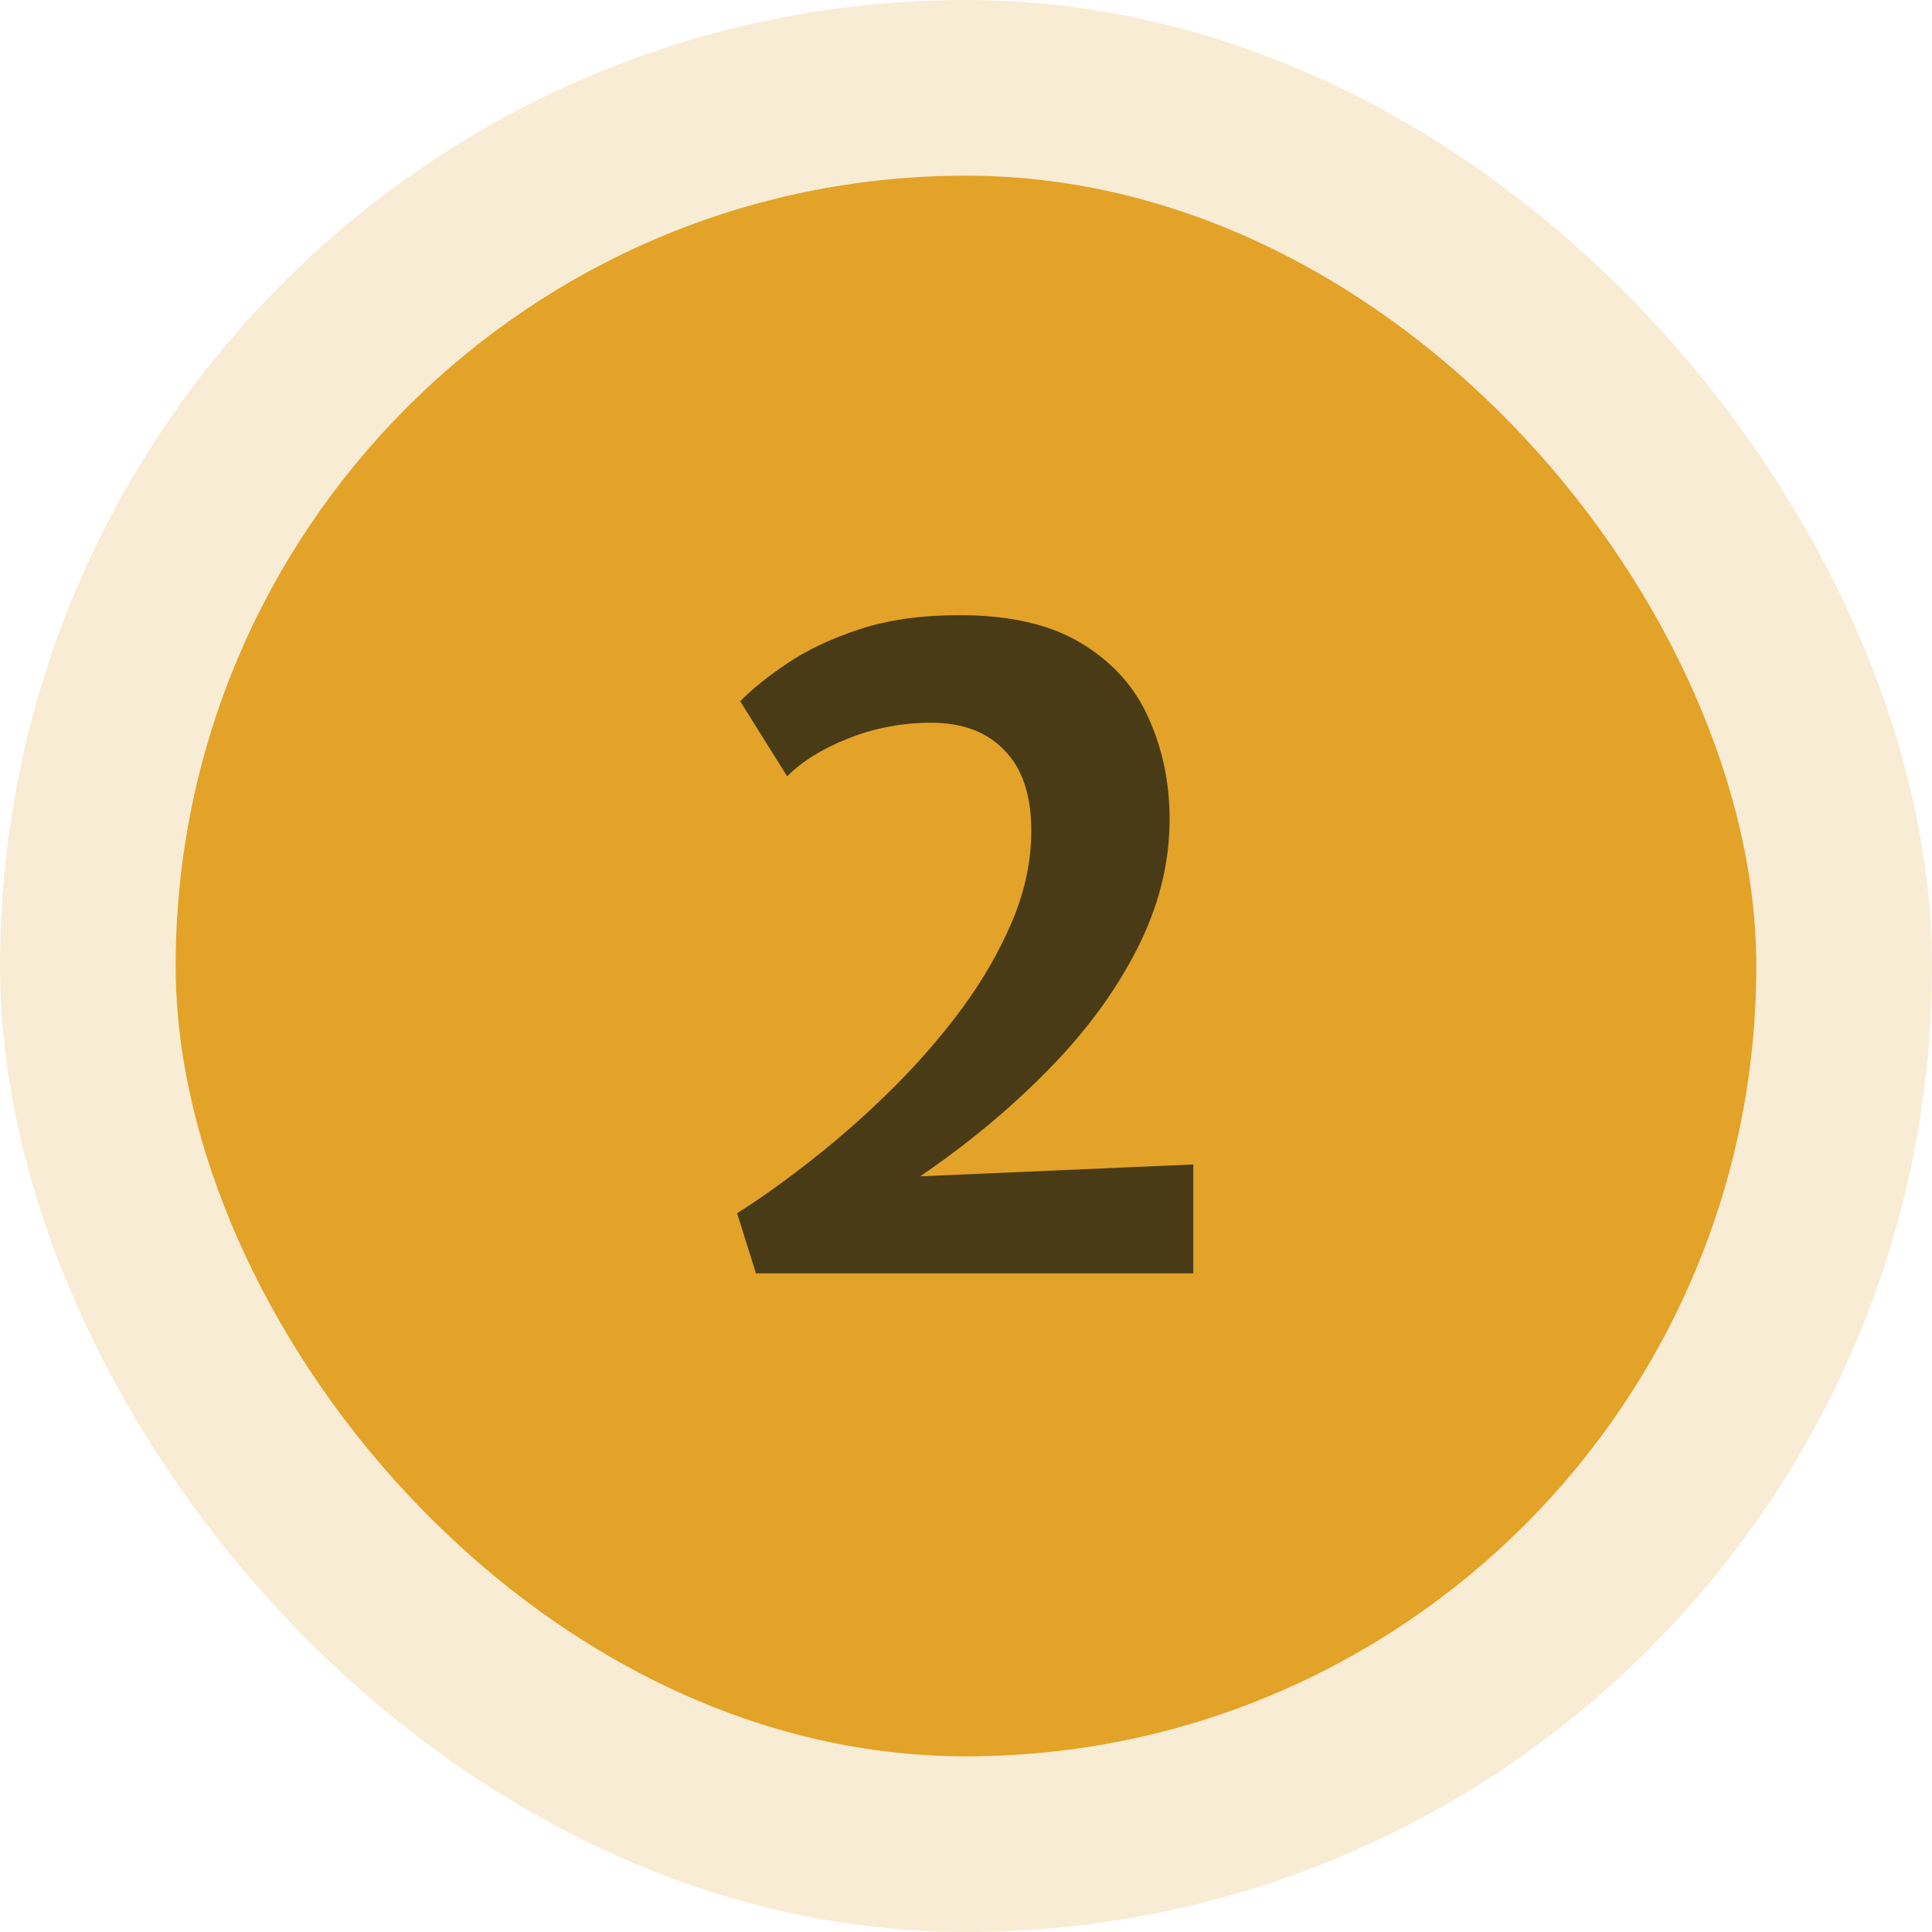
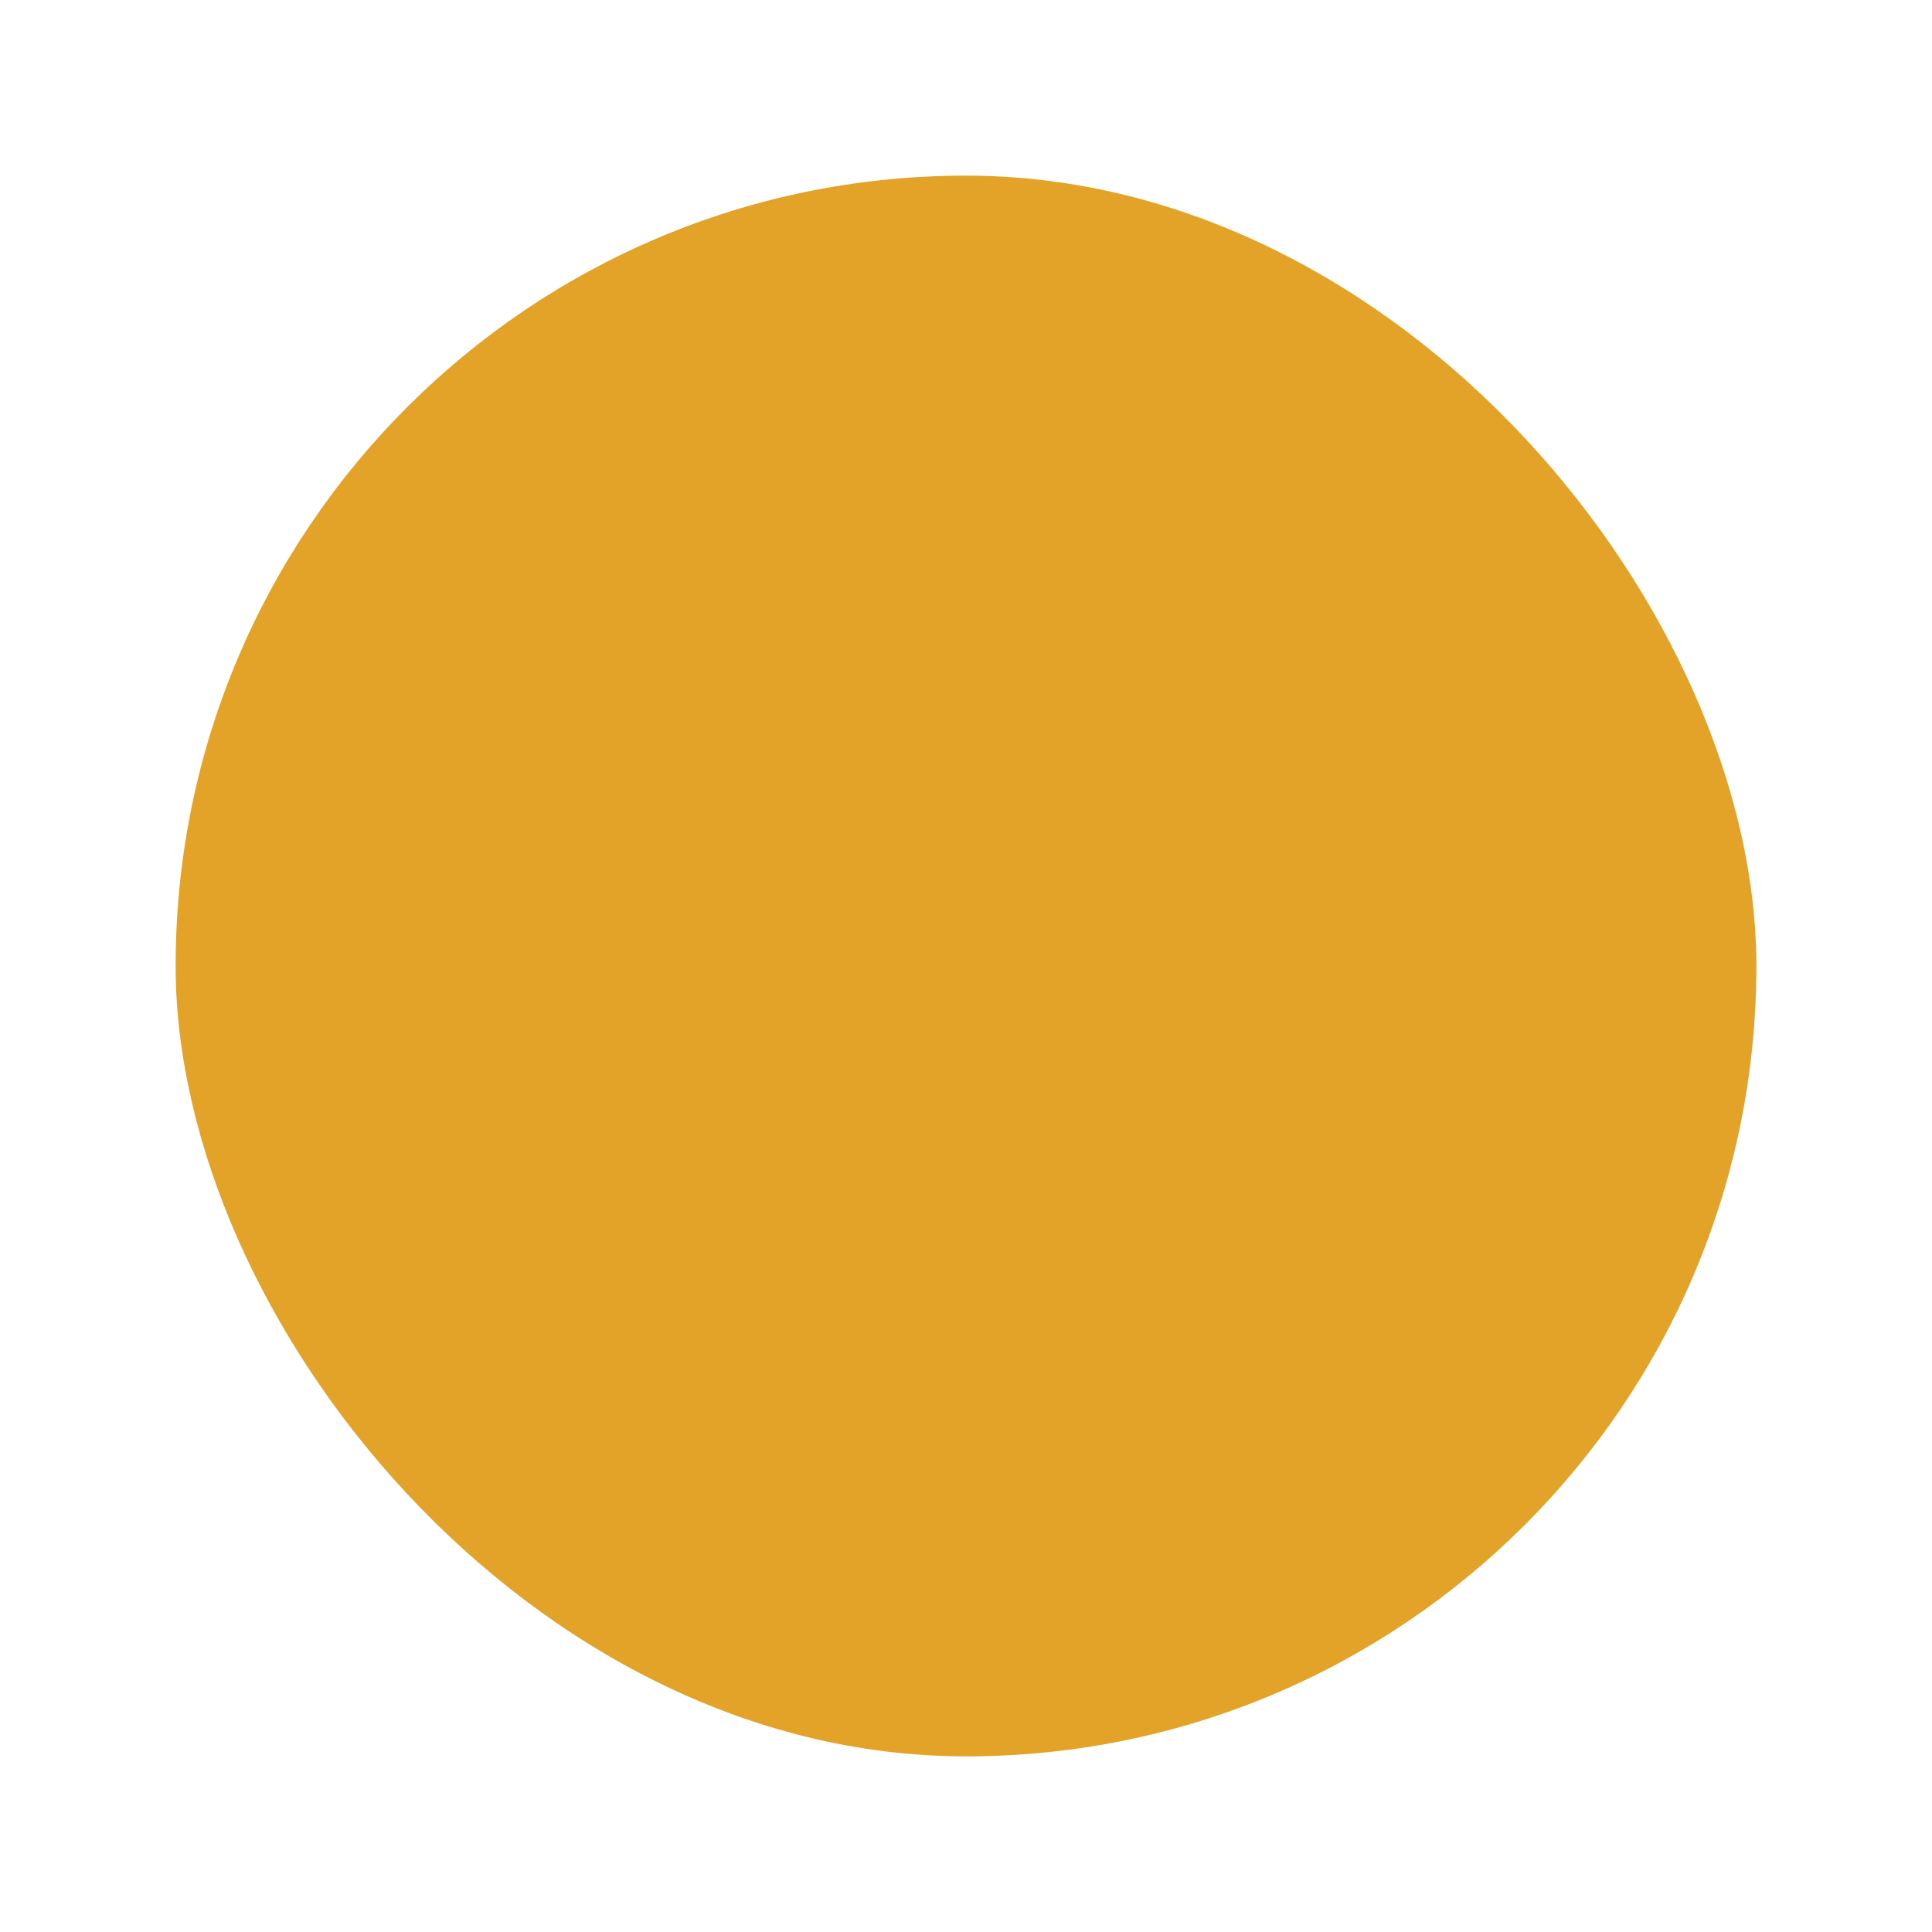
<svg xmlns="http://www.w3.org/2000/svg" width="44" height="44" viewBox="0 0 44 44" fill="none">
  <rect x="4" y="4" width="36" height="36" rx="18" fill="#E2A328" />
-   <rect x="2" y="2" width="40" height="40" rx="20" stroke="#E2A328" stroke-opacity="0.2" stroke-width="4" />
-   <path opacity="0.7" d="M17.217 29L16.787 27.63C17.327 27.29 17.9 26.88 18.507 26.4C19.12 25.92 19.72 25.39 20.307 24.81C20.894 24.23 21.427 23.617 21.907 22.97C22.387 22.317 22.77 21.65 23.057 20.97C23.344 20.283 23.487 19.6 23.487 18.92C23.487 18.113 23.284 17.503 22.877 17.09C22.477 16.67 21.92 16.46 21.207 16.46C20.554 16.46 19.93 16.577 19.337 16.81C18.744 17.043 18.274 17.333 17.927 17.68L16.857 15.97C17.124 15.697 17.48 15.41 17.927 15.11C18.38 14.803 18.93 14.543 19.577 14.33C20.23 14.117 20.987 14.01 21.847 14.01C23 14.01 23.927 14.223 24.627 14.65C25.334 15.077 25.844 15.643 26.157 16.35C26.477 17.057 26.637 17.827 26.637 18.66C26.637 19.66 26.39 20.643 25.897 21.61C25.41 22.57 24.737 23.487 23.877 24.36C23.024 25.233 22.05 26.043 20.957 26.79L27.177 26.52V29H17.217Z" fill="#0B0F11" />
</svg>